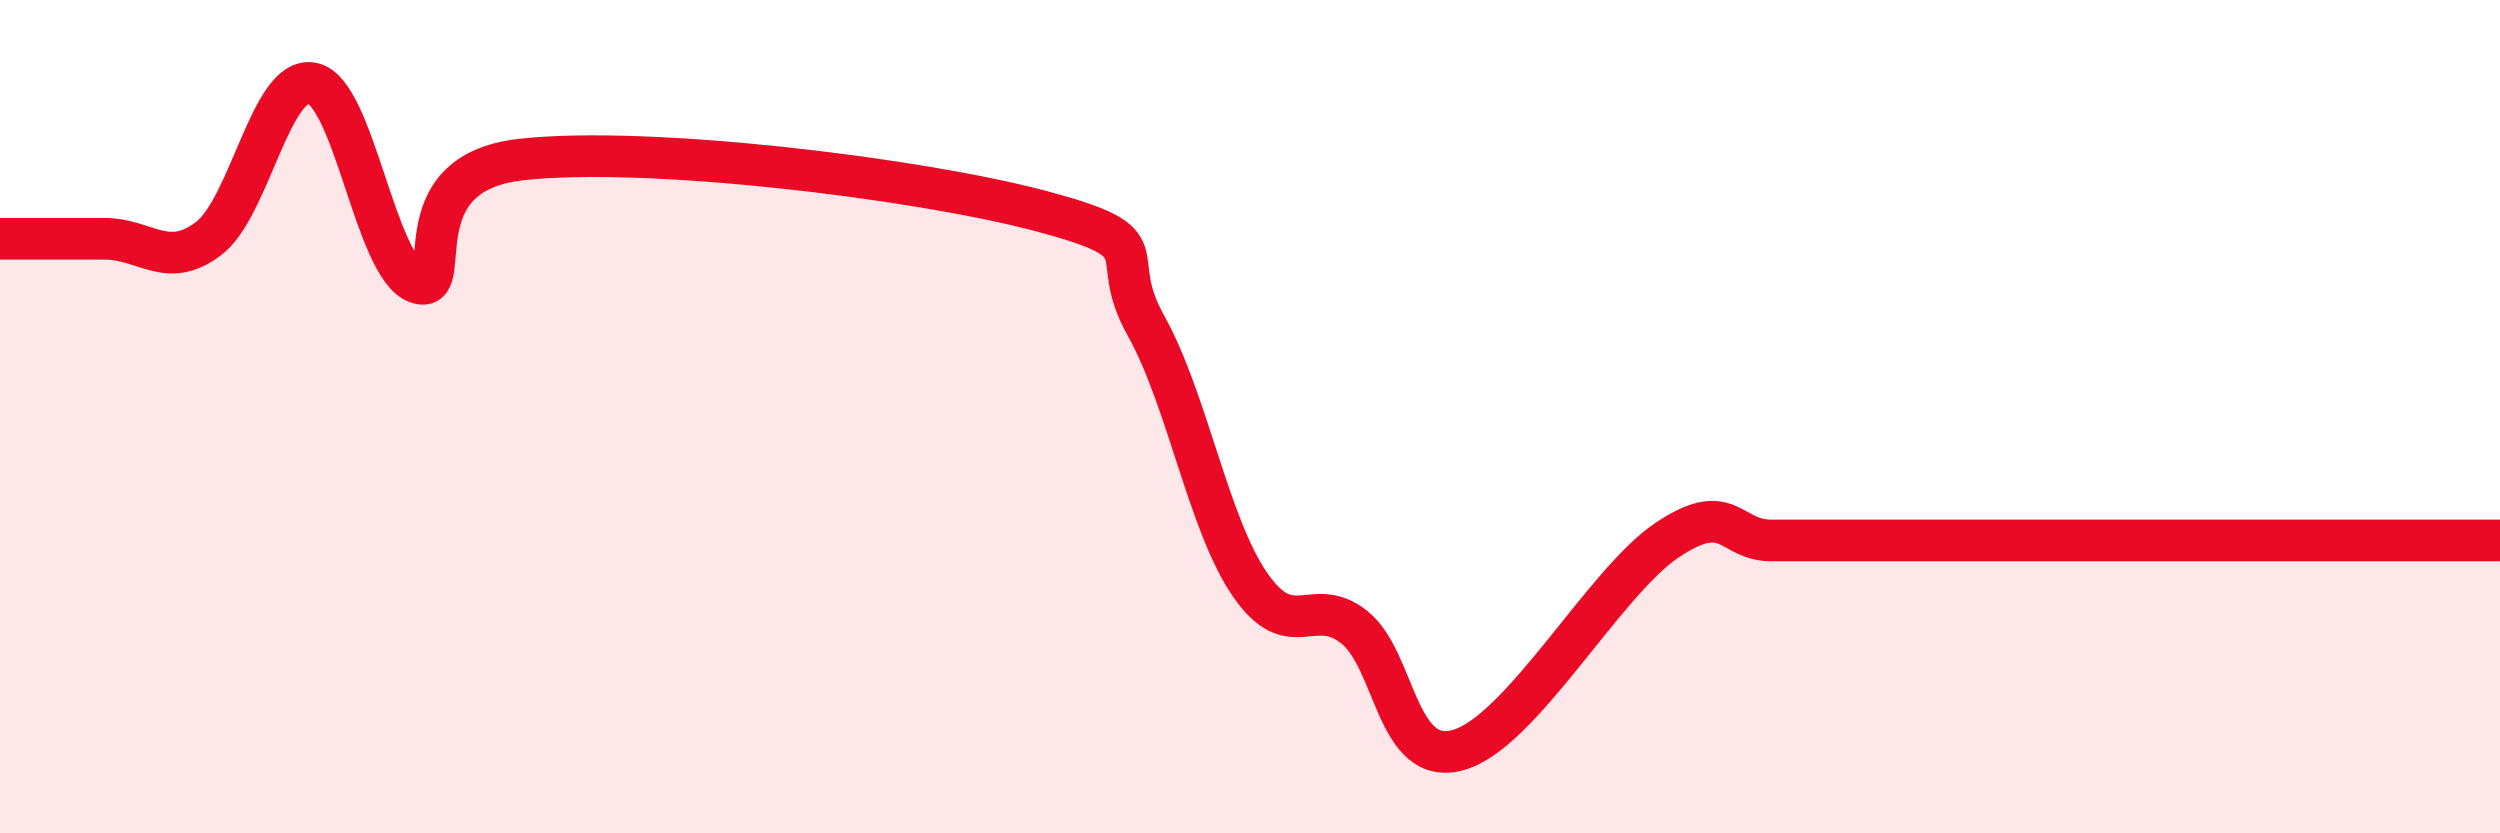
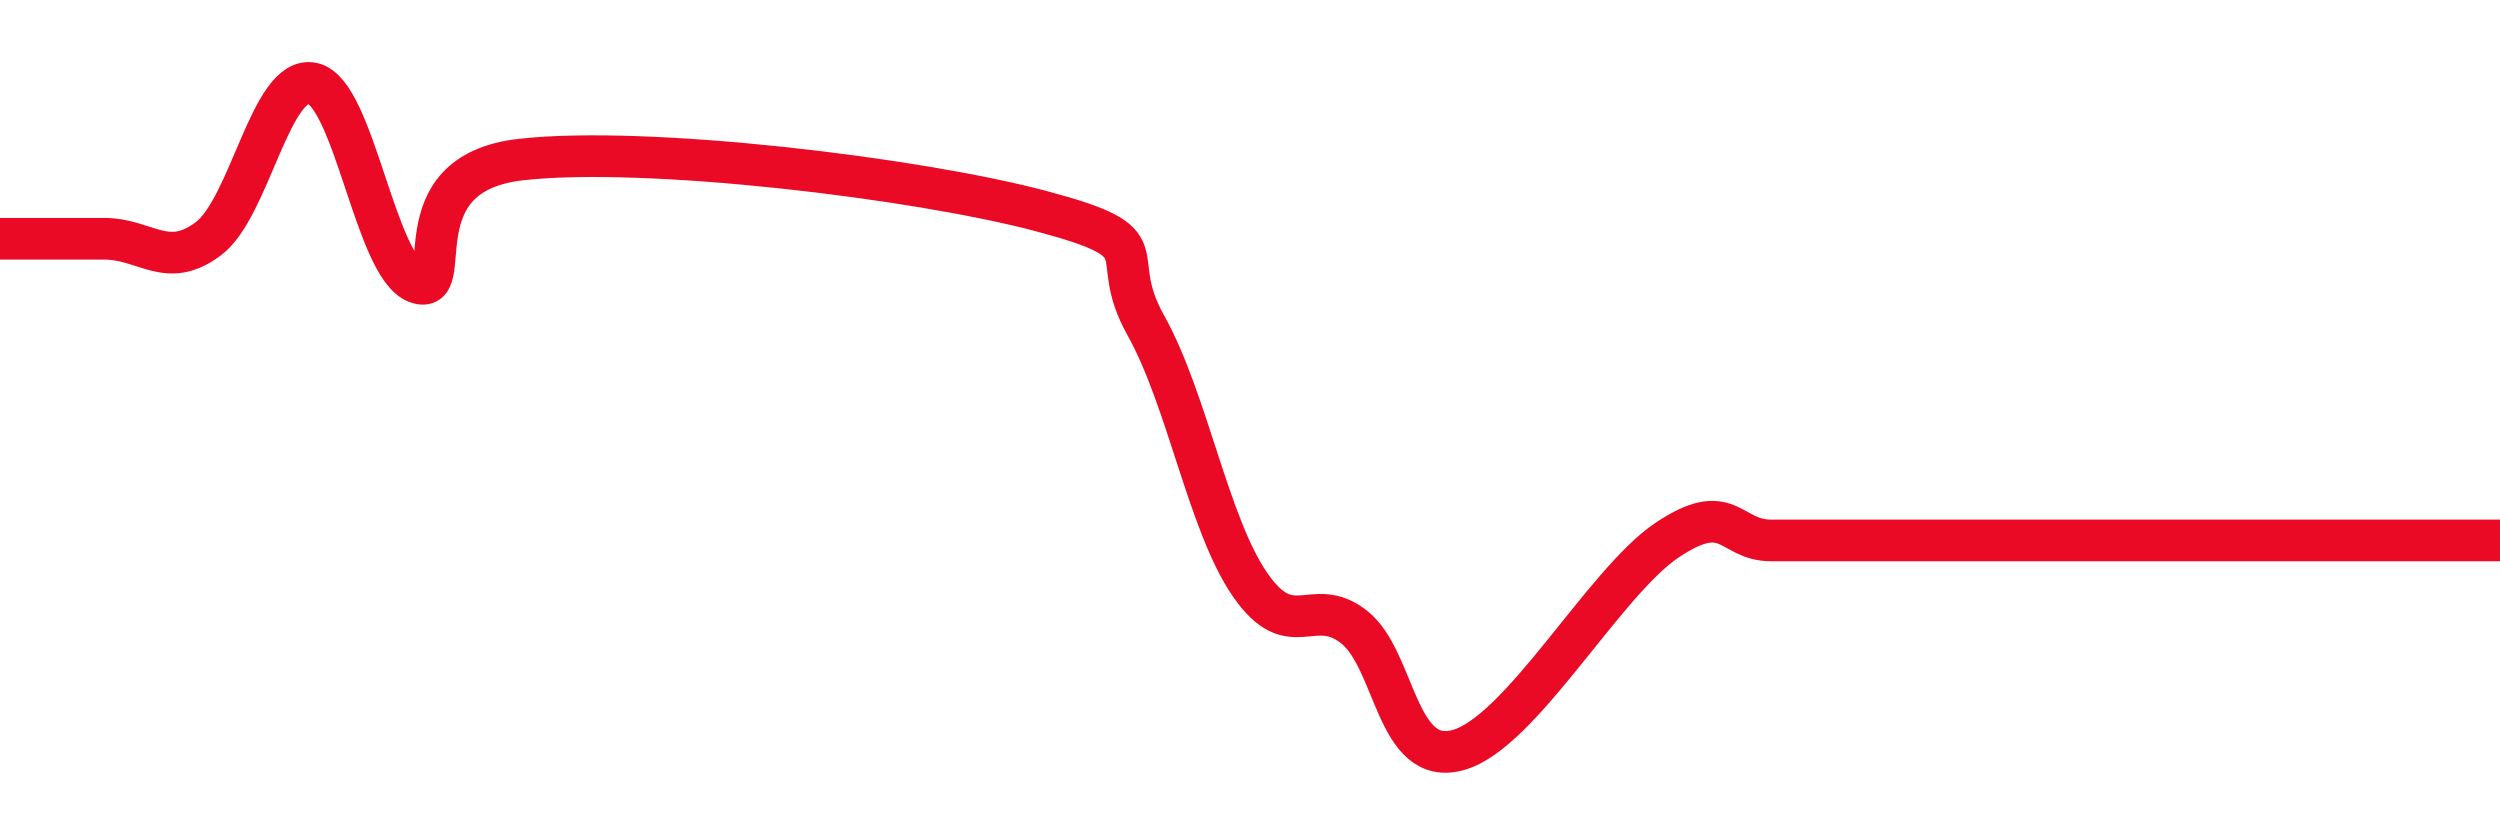
<svg xmlns="http://www.w3.org/2000/svg" width="60" height="20" viewBox="0 0 60 20">
-   <path d="M 0,5.73 C 0.5,5.73 1.5,5.73 2.5,5.73 C 3.5,5.73 4,6.48 5,5.73 C 6,4.98 6.5,1.79 7.5,2 C 8.5,2.21 9,6.41 10,6.78 C 11,7.15 9.5,4.17 12.5,3.83 C 15.5,3.49 22,4.27 25,5.07 C 28,5.87 26.5,6.02 27.5,7.81 C 28.5,9.6 29,12.58 30,14.03 C 31,15.48 31.5,14.26 32.5,15.05 C 33.5,15.84 33.5,18.42 35,18 C 36.5,17.58 38.5,13.98 40,12.97 C 41.5,11.96 41.5,12.97 42.5,12.97 C 43.5,12.97 44,12.97 45,12.97 C 46,12.97 46.5,12.97 47.5,12.97 C 48.5,12.97 49,12.97 50,12.97 C 51,12.97 51.5,12.97 52.5,12.97 C 53.5,12.97 53.5,12.97 55,12.97 C 56.5,12.97 59,12.97 60,12.97L60 20L0 20Z" fill="#EB0A25" opacity="0.1" stroke-linecap="round" stroke-linejoin="round" />
  <path d="M 0,5.73 C 0.5,5.73 1.5,5.73 2.5,5.73 C 3.5,5.73 4,6.48 5,5.73 C 6,4.98 6.5,1.79 7.5,2 C 8.5,2.21 9,6.41 10,6.78 C 11,7.15 9.5,4.17 12.5,3.83 C 15.5,3.49 22,4.27 25,5.07 C 28,5.87 26.5,6.02 27.5,7.81 C 28.5,9.6 29,12.58 30,14.03 C 31,15.48 31.5,14.26 32.5,15.05 C 33.5,15.84 33.5,18.42 35,18 C 36.5,17.58 38.5,13.98 40,12.97 C 41.5,11.96 41.5,12.97 42.5,12.97 C 43.5,12.97 44,12.97 45,12.97 C 46,12.97 46.5,12.97 47.5,12.97 C 48.5,12.97 49,12.97 50,12.97 C 51,12.97 51.5,12.97 52.5,12.97 C 53.5,12.97 53.5,12.97 55,12.97 C 56.5,12.97 59,12.97 60,12.97" stroke="#EB0A25" stroke-width="1" fill="none" stroke-linecap="round" stroke-linejoin="round" />
</svg>